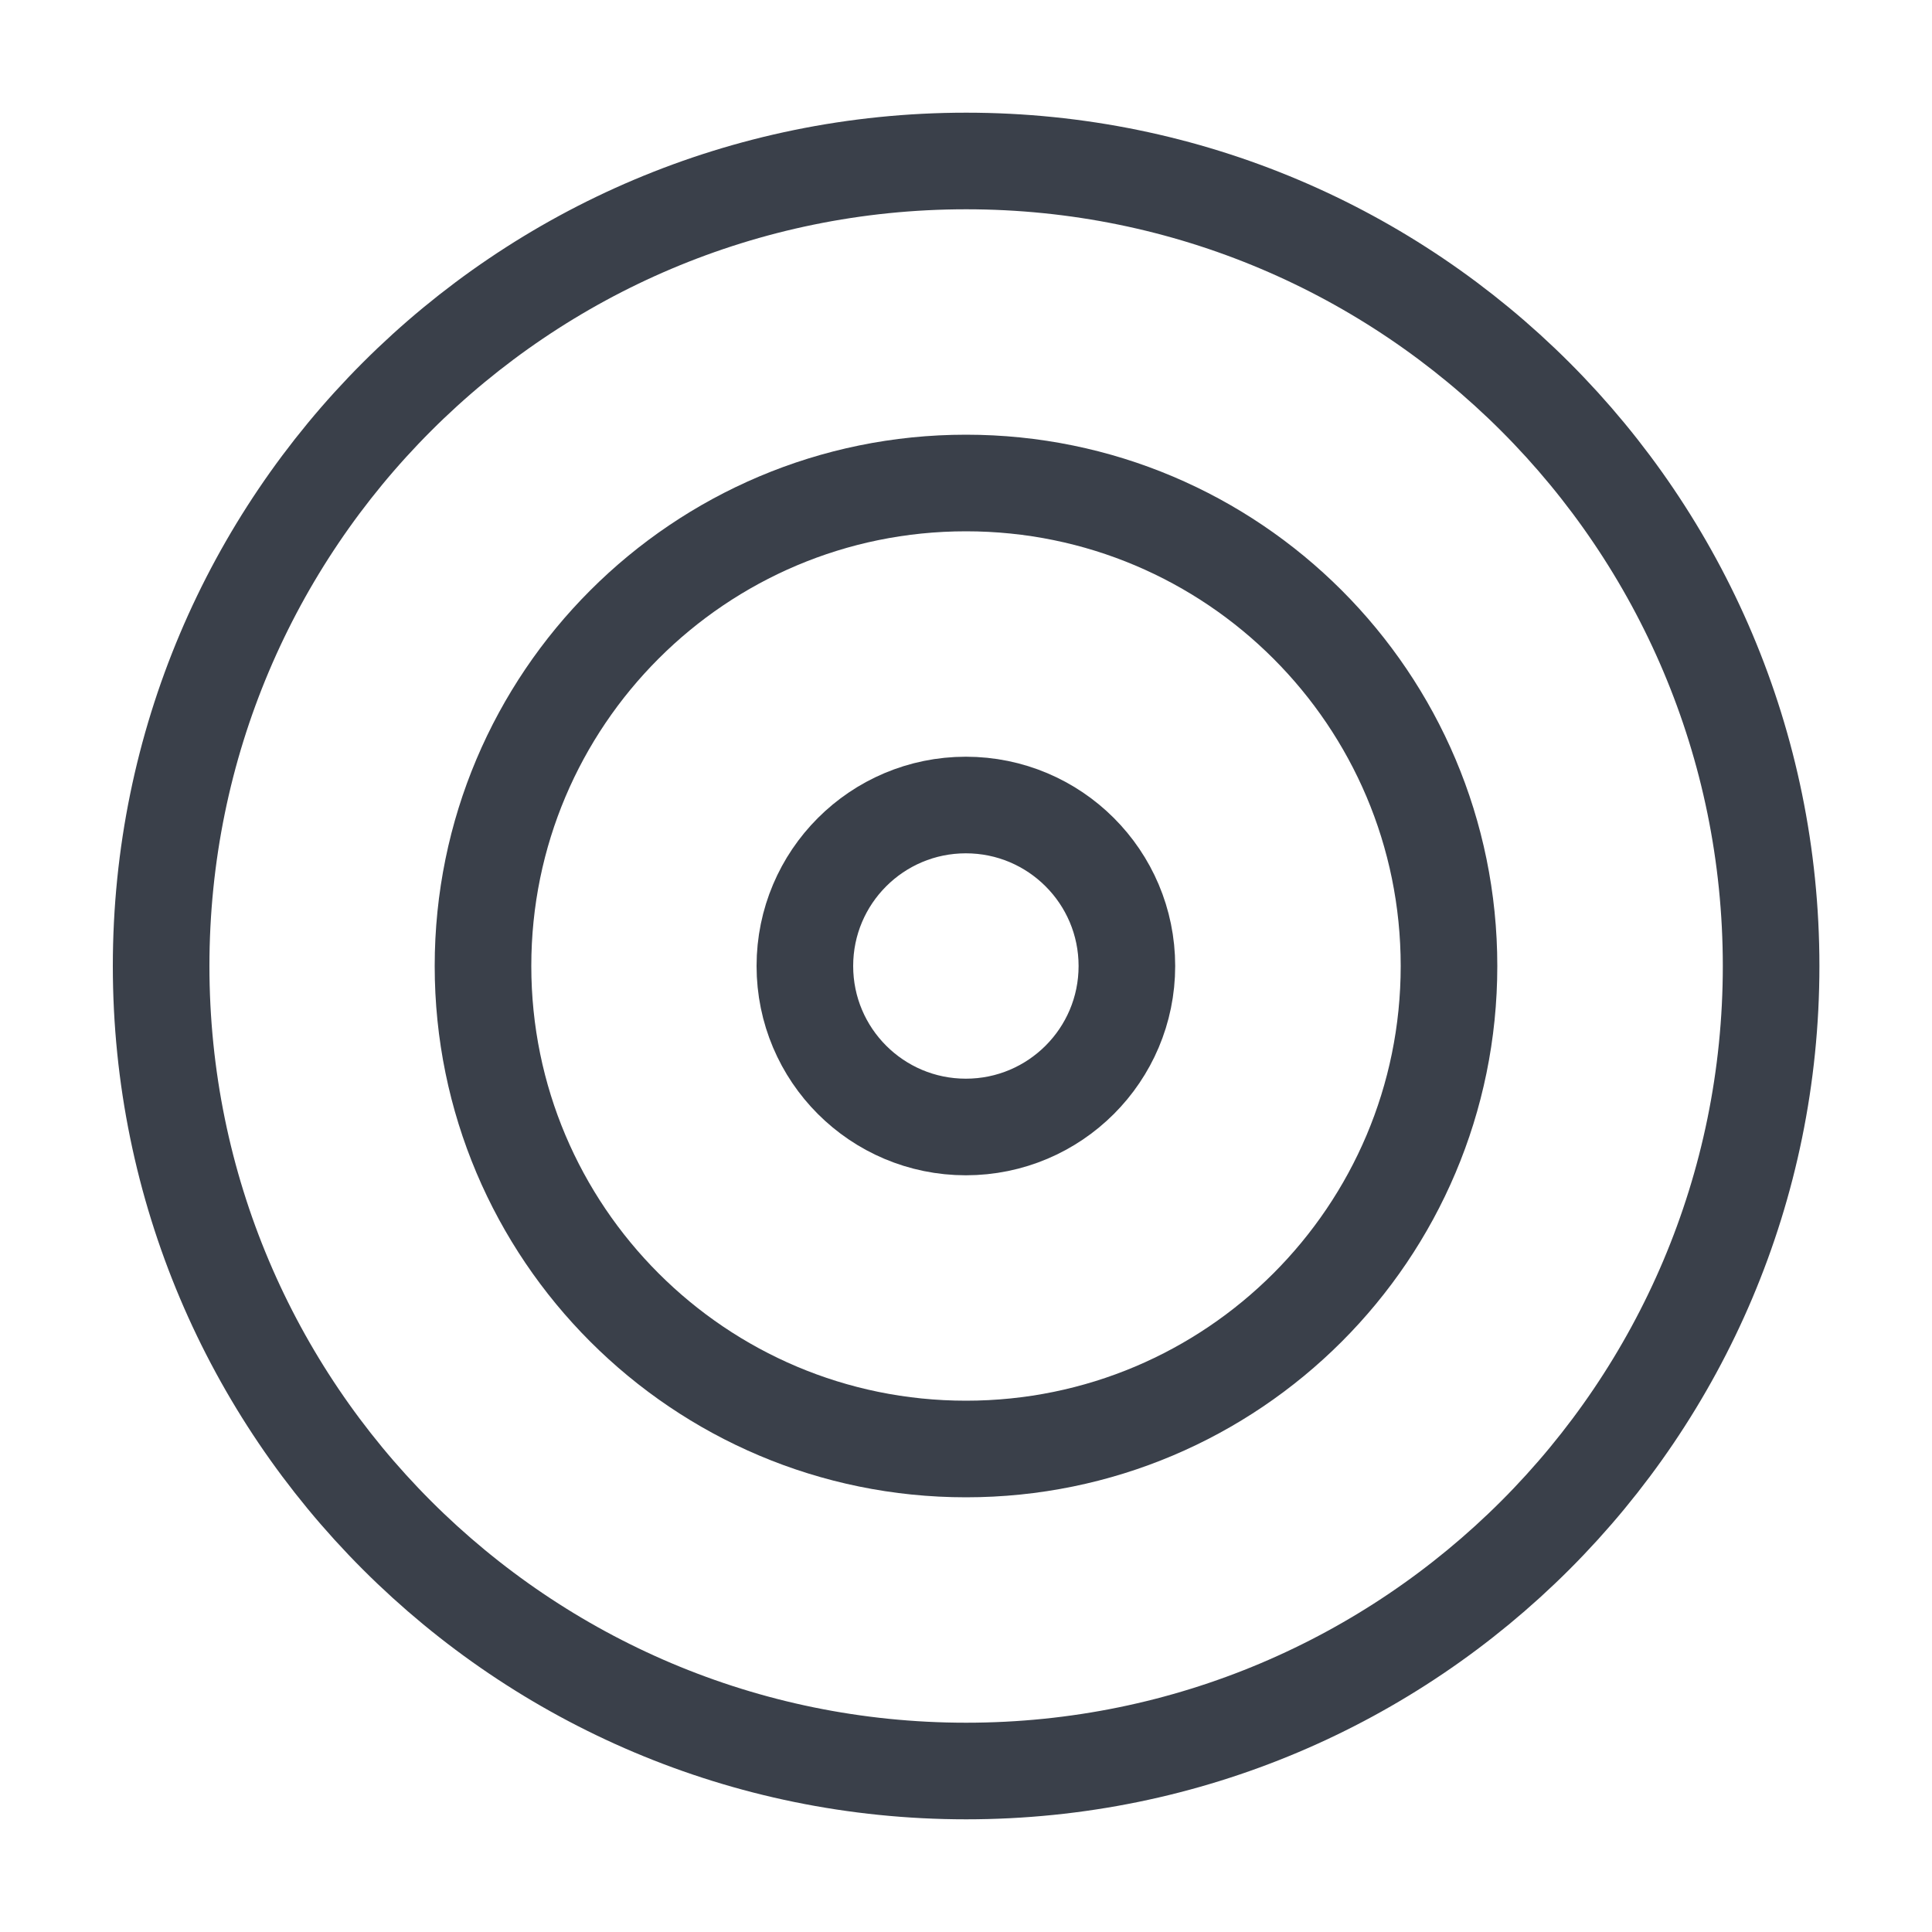
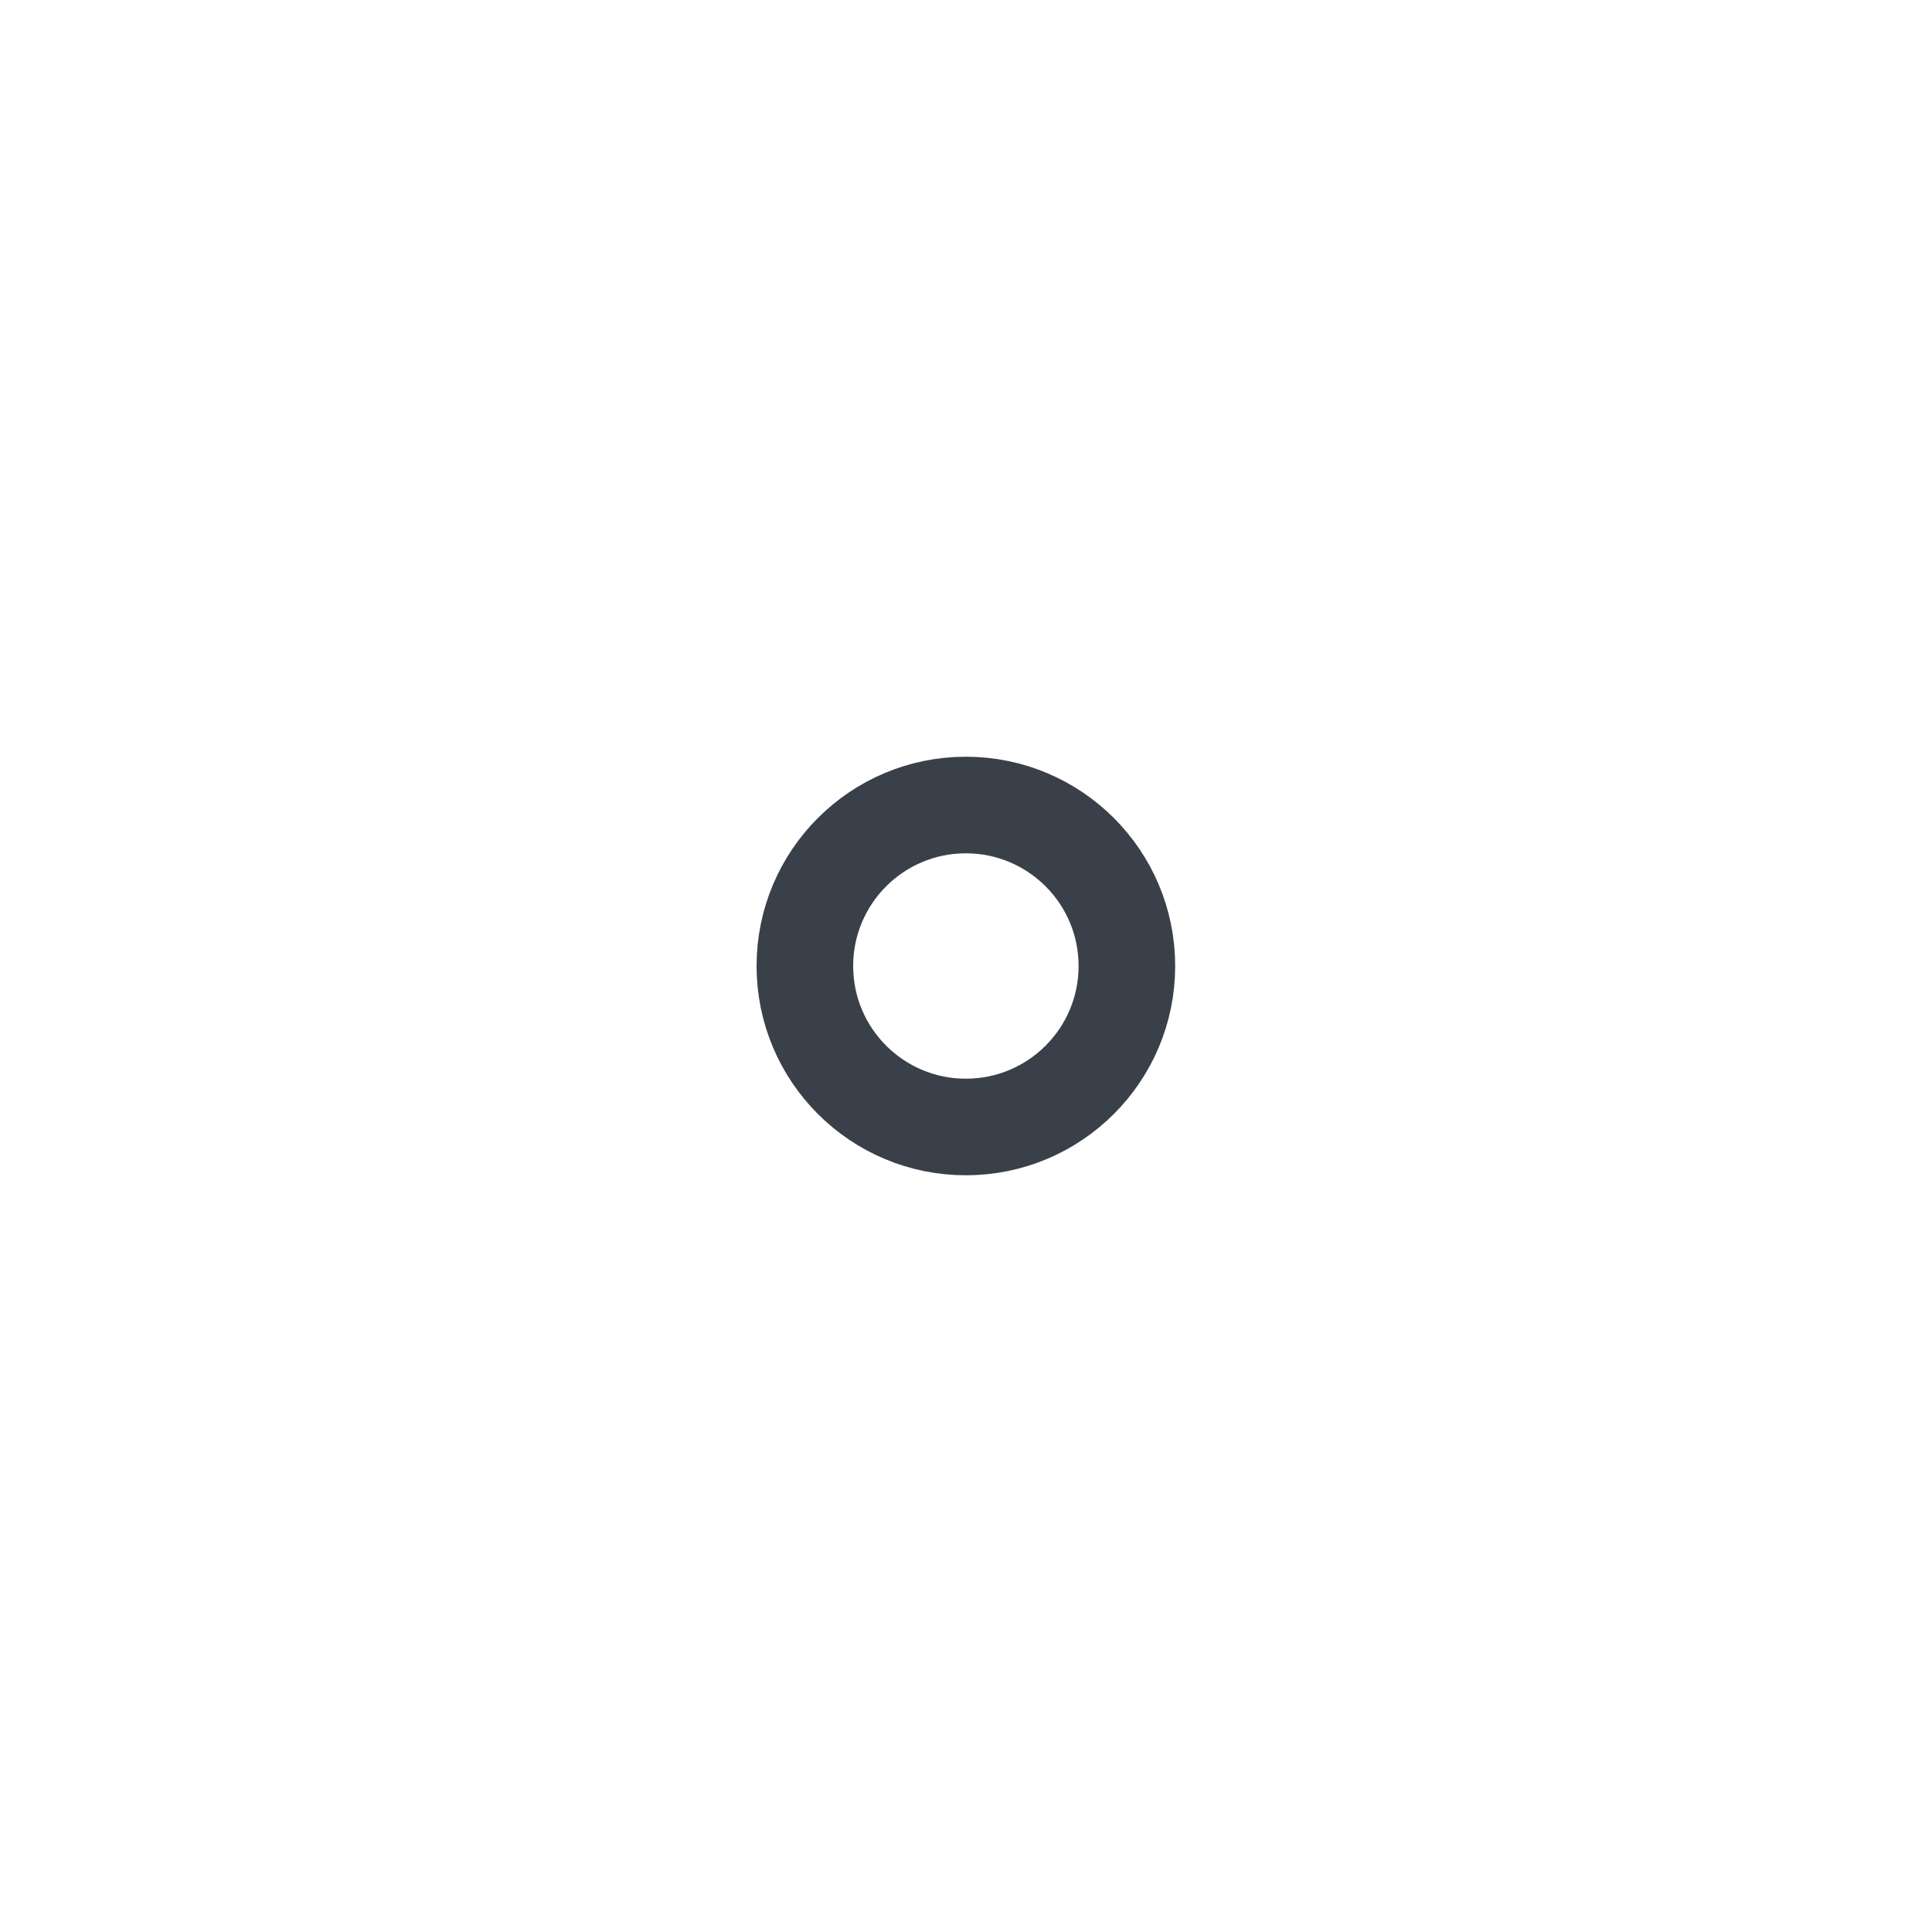
<svg xmlns="http://www.w3.org/2000/svg" width="40" height="40" viewBox="0 0 40 40" fill="none">
-   <path d="M20.003 36.667C29.207 36.667 36.669 29.205 36.669 20C36.669 10.795 29.207 3.333 20.003 3.333C10.798 3.333 3.336 10.795 3.336 20C3.336 29.205 10.798 36.667 20.003 36.667Z" stroke="#3A404A" stroke-width="2" stroke-linecap="round" stroke-linejoin="round" />
-   <path d="M20 30C25.523 30 30 25.523 30 20C30 14.477 25.523 10 20 10C14.477 10 10 14.477 10 20C10 25.523 14.477 30 20 30Z" stroke="#3A404A" stroke-width="2" stroke-linecap="round" stroke-linejoin="round" />
  <path d="M19.997 23.333C21.838 23.333 23.331 21.841 23.331 20C23.331 18.159 21.838 16.667 19.997 16.667C18.156 16.667 16.664 18.159 16.664 20C16.664 21.841 18.156 23.333 19.997 23.333Z" stroke="#3A404A" stroke-width="2" stroke-linecap="round" stroke-linejoin="round" />
</svg>